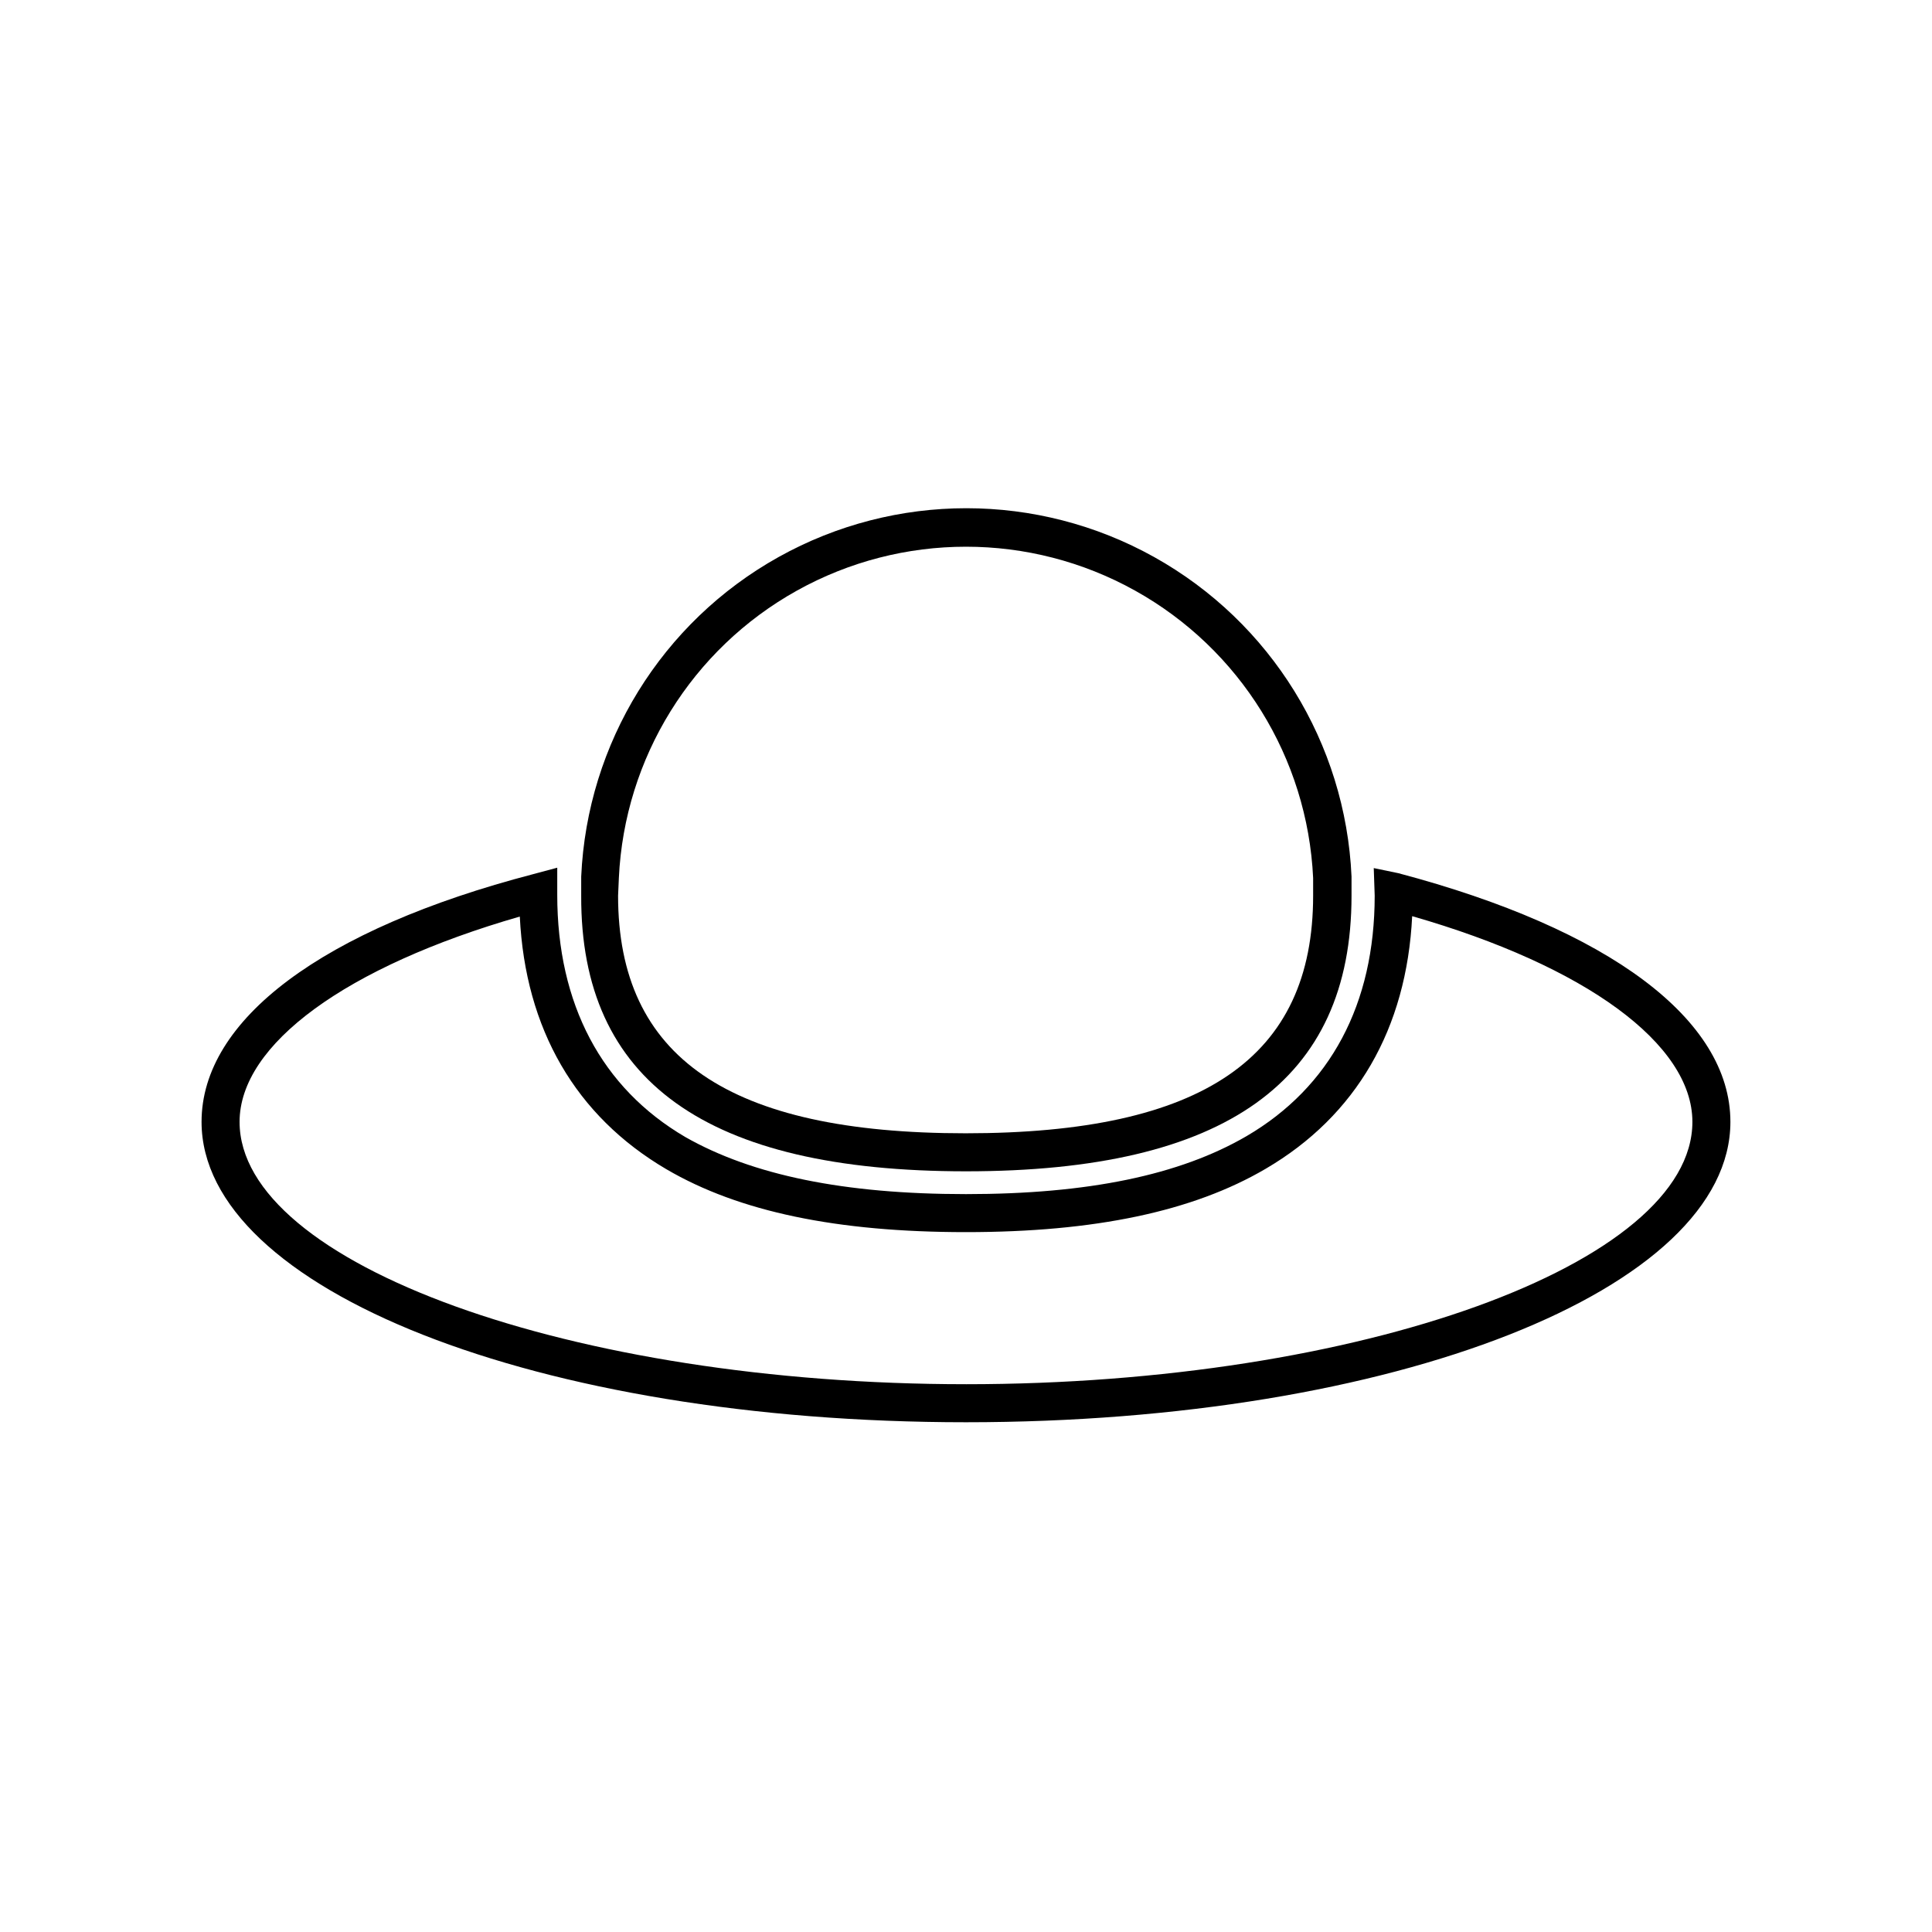
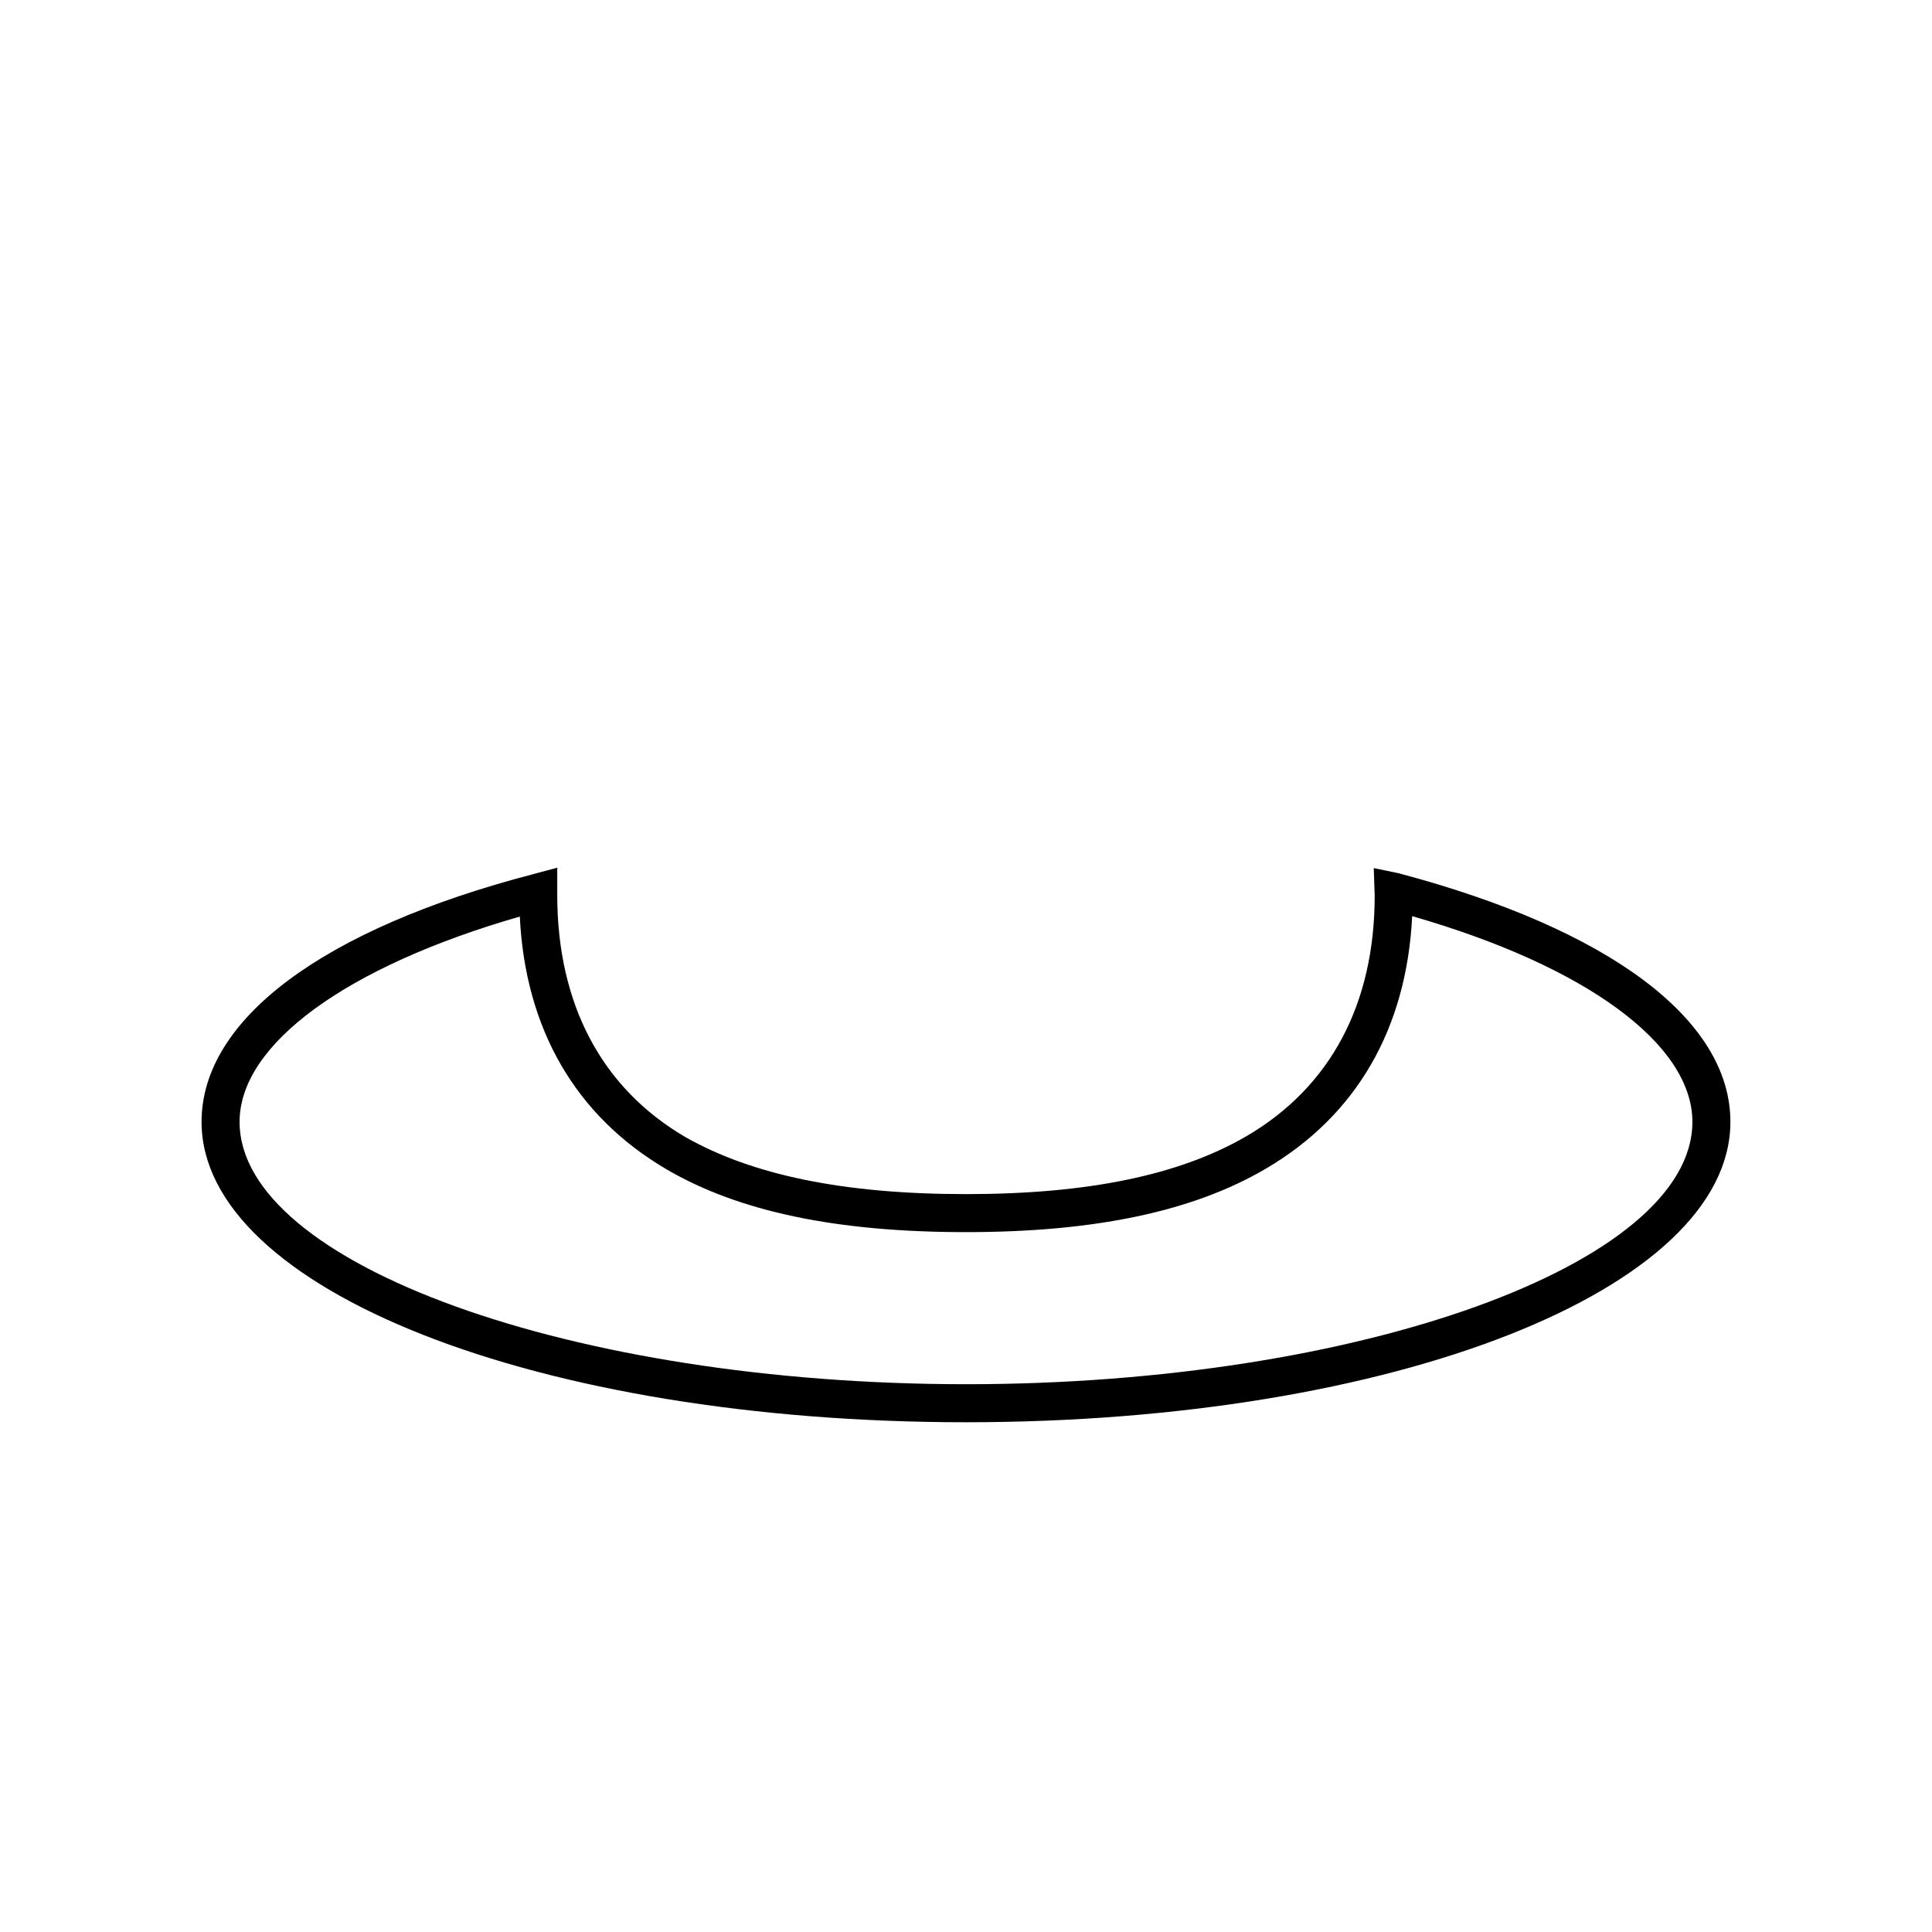
<svg xmlns="http://www.w3.org/2000/svg" fill="#000000" width="800px" height="800px" version="1.1" viewBox="144 144 512 512">
  <g>
    <path d="m514.61 375.41-6.551-1.359 0.25 7.305c0 28.719-11.738 50.734-33.957 63.73-17.73 10.328-42.012 15.367-74.355 15.367-32.348 0-56.629-5.039-74.363-15.117-22.219-13-33.957-35.266-33.957-64.184v-7.203l-6.398 1.715c-55.82 14.555-87.863 38.539-87.863 65.645 0 44.332 88.973 79.602 202.58 79.602s202.58-35.27 202.58-79.602c0-27.105-32.043-51.09-87.969-65.898zm-114.61 135.42c-104.34 0-192.51-31.891-192.51-69.523 0-20.555 28.266-41.16 74.262-54.41 1.461 29.824 14.812 52.852 38.844 66.957 19.246 11.281 45.242 16.672 79.402 16.672s60.156-5.492 79.398-16.777c24.031-14.055 37.383-37.129 38.844-66.957 46 13.203 74.262 33.91 74.262 54.516 0 37.633-88.168 69.523-192.5 69.523z" />
-     <path d="m400 454.41c68.77 0 102.17-23.879 102.17-73.051v-5.039c-1.574-35.391-21.363-67.438-52.301-84.695-30.938-17.254-68.605-17.254-99.543 0-30.938 17.258-50.727 49.305-52.301 84.695v5.039c-0.203 49.172 33.199 73.051 101.97 73.051zm-91.996-77.738c1.488-31.844 19.344-60.652 47.195-76.16 27.852-15.504 61.746-15.504 89.598 0 27.855 15.508 45.707 44.316 47.195 76.16v4.684c0 42.977-29.27 62.977-92.098 62.977-62.824 0-92.098-20.152-92.098-62.977 0.105-1.508 0.105-3.121 0.207-4.684z" />
  </g>
</svg>